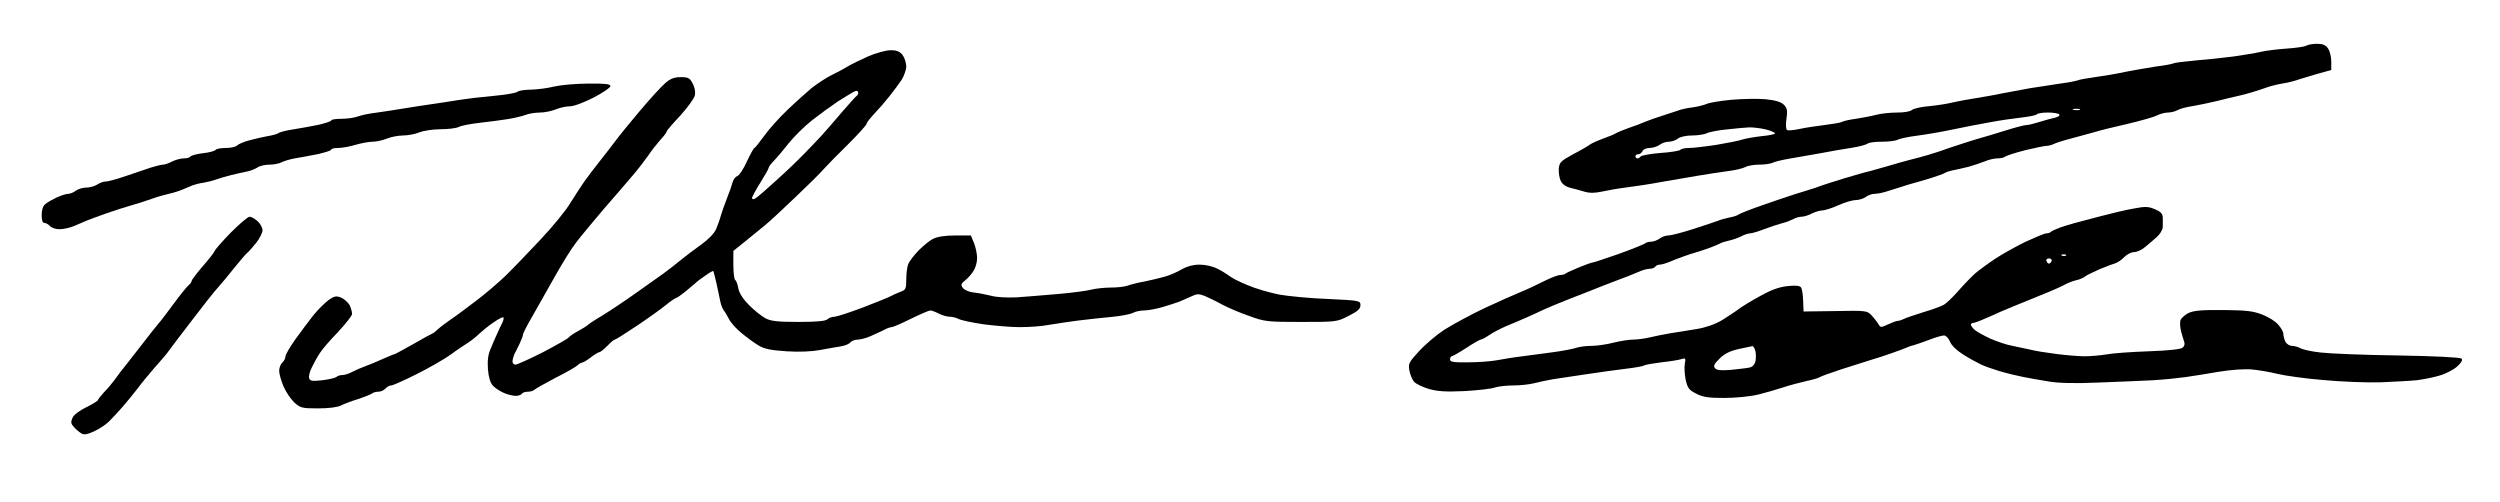
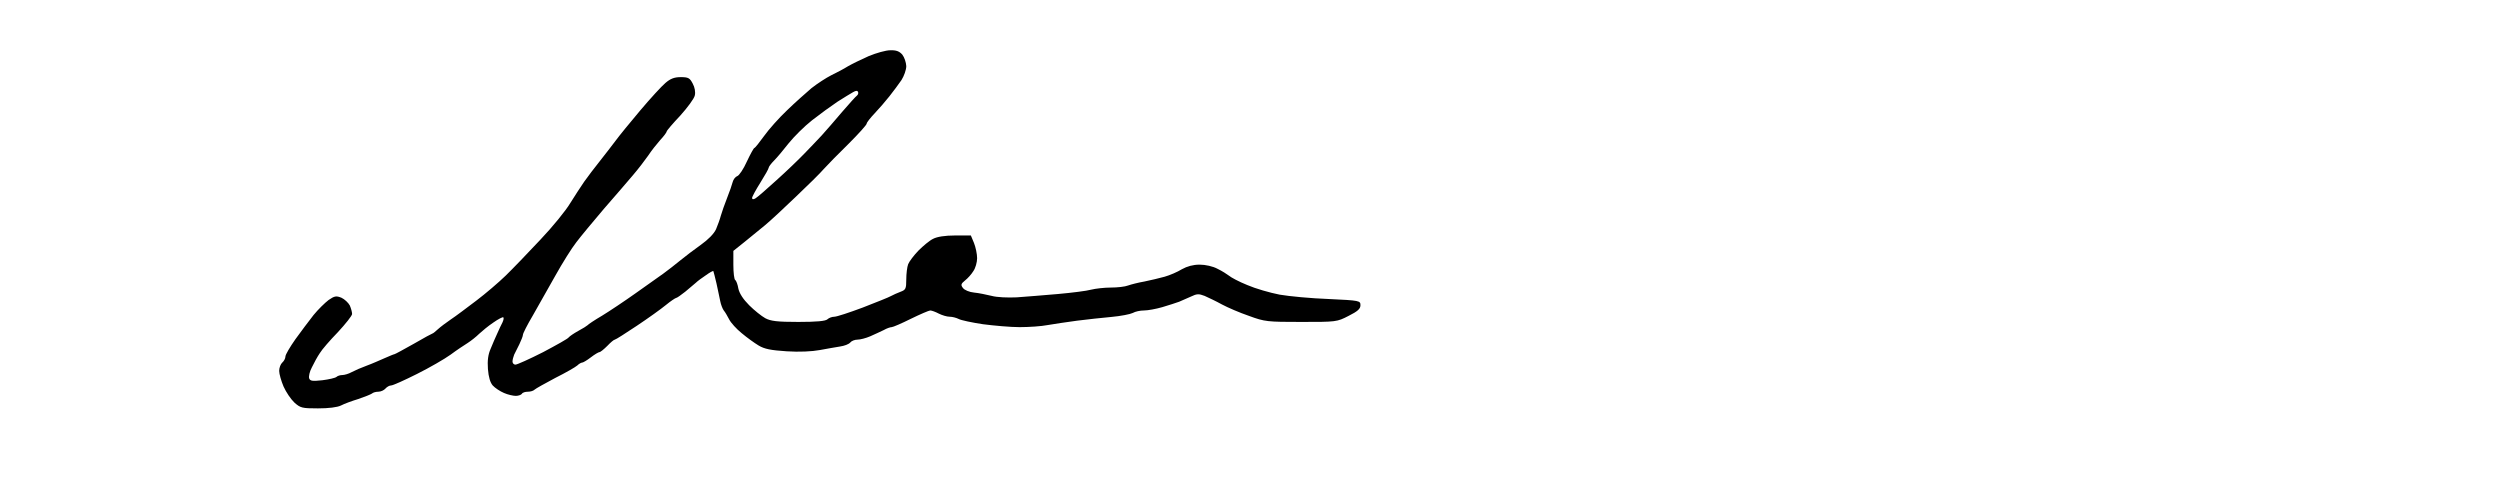
<svg xmlns="http://www.w3.org/2000/svg" version="1.0" width="468pt" height="94pt" viewBox="0 0 468 94" preserveAspectRatio="xMidYMid meet">
  <g transform="translate(0,94) scale(0.039,-0.039)" fill="#000000" stroke="none">
-     <path d="M11070 2191 c-8 -5 -51 -11 -95 -14 -44 -3 -100 -10 -125 -16 -25 -6 -83 -15 -130 -22 -47 -6 -129 -15 -182 -19 -54 -5 -102 -11 -106 -14 -5 -3 -42 -10 -83 -15 -41 -6 -108 -18 -149 -26 -41 -9 -106 -20 -144 -25 -38 -5 -76 -12 -85 -16 -9 -3 -43 -10 -76 -14 -33 -5 -100 -15 -150 -23 -49 -9 -110 -20 -135 -25 -25 -6 -79 -15 -120 -22 -41 -6 -93 -16 -115 -21 -22 -6 -72 -14 -112 -18 -40 -3 -78 -12 -85 -18 -7 -8 -38 -13 -72 -13 -34 0 -79 -5 -101 -11 -22 -6 -65 -14 -97 -19 -31 -4 -61 -11 -67 -15 -7 -4 -44 -10 -84 -15 -40 -5 -94 -13 -121 -19 -26 -6 -53 -8 -58 -5 -6 4 -7 26 -3 54 6 40 3 52 -13 68 -13 13 -40 21 -88 26 -38 3 -112 2 -166 -3 -53 -5 -104 -14 -115 -19 -10 -5 -40 -13 -67 -17 -27 -3 -58 -10 -70 -15 -11 -4 -46 -15 -76 -25 -30 -9 -68 -23 -85 -30 -16 -7 -52 -21 -80 -30 -27 -10 -54 -21 -60 -25 -5 -4 -32 -15 -60 -25 -27 -10 -56 -23 -64 -29 -7 -6 -43 -27 -80 -46 -60 -33 -66 -39 -69 -70 -1 -19 3 -46 10 -59 8 -16 26 -28 48 -33 19 -4 49 -13 66 -18 22 -7 47 -7 80 0 27 6 83 16 124 21 41 5 113 16 160 25 47 8 126 22 175 30 50 8 117 19 150 23 34 4 70 13 82 19 12 7 43 12 68 12 25 0 54 4 64 9 9 5 46 14 82 20 35 6 102 18 149 26 47 9 114 21 150 26 36 6 69 15 75 20 5 5 35 9 68 9 32 0 67 4 77 10 10 5 52 14 92 19 40 5 116 18 168 29 52 11 133 27 180 35 47 9 116 19 153 23 37 4 70 11 73 15 3 5 27 9 54 9 27 0 52 -4 55 -10 3 -5 -7 -12 -22 -15 -15 -3 -48 -12 -73 -20 -25 -8 -53 -15 -63 -15 -10 0 -55 -12 -100 -26 -45 -14 -107 -33 -137 -41 -30 -9 -86 -27 -125 -40 -38 -14 -90 -31 -115 -38 -25 -7 -65 -18 -90 -24 -25 -7 -67 -18 -95 -27 -27 -8 -66 -19 -85 -24 -19 -4 -75 -20 -125 -35 -49 -15 -99 -31 -110 -35 -11 -5 -45 -16 -75 -25 -30 -9 -68 -21 -85 -27 -16 -5 -75 -25 -129 -44 -55 -19 -105 -39 -110 -43 -6 -5 -27 -12 -46 -15 -19 -4 -44 -11 -55 -16 -11 -4 -64 -22 -117 -39 -53 -17 -107 -31 -120 -31 -13 0 -32 -7 -42 -15 -11 -8 -29 -15 -41 -15 -12 0 -25 -4 -30 -9 -6 -4 -62 -27 -126 -50 -64 -22 -120 -41 -125 -41 -5 0 -35 -11 -67 -24 -31 -13 -60 -26 -64 -30 -3 -3 -15 -6 -25 -6 -10 0 -44 -13 -76 -29 -31 -16 -82 -40 -112 -52 -30 -12 -110 -48 -177 -79 -67 -32 -153 -79 -191 -103 -38 -25 -92 -71 -121 -103 -49 -53 -52 -60 -46 -93 4 -20 14 -44 23 -54 8 -9 41 -25 71 -34 44 -12 80 -14 172 -10 65 4 129 11 144 17 14 5 54 10 88 10 34 0 80 5 102 11 22 6 63 14 90 19 28 4 100 15 160 24 61 9 145 21 188 26 43 5 83 12 89 16 6 4 43 10 82 15 39 4 82 11 95 15 22 7 23 5 18 -22 -3 -16 -1 -50 4 -76 9 -40 16 -50 50 -67 32 -17 58 -21 135 -21 54 0 125 7 162 16 37 9 92 25 122 35 30 10 80 23 110 30 30 6 60 15 65 19 6 4 53 21 105 38 52 17 118 37 145 46 28 8 70 22 95 31 25 8 54 20 65 24 11 5 29 12 40 14 11 3 45 15 75 26 30 12 62 21 71 21 9 0 22 -13 29 -30 7 -18 33 -43 64 -62 28 -18 67 -39 86 -48 19 -9 60 -23 90 -32 30 -9 80 -21 110 -27 30 -6 86 -16 124 -22 47 -8 125 -10 240 -5 94 3 212 9 261 11 50 3 119 10 155 15 36 5 109 17 162 26 54 9 124 14 155 11 32 -3 87 -12 123 -21 36 -9 135 -23 221 -30 86 -8 210 -13 275 -11 65 3 144 7 174 10 30 4 79 13 108 22 30 8 68 28 85 43 21 19 29 32 22 39 -6 6 -130 12 -305 15 -162 2 -329 9 -370 14 -41 4 -85 14 -97 20 -12 7 -31 12 -42 12 -11 0 -25 9 -31 19 -5 11 -10 28 -10 38 0 10 -11 30 -25 45 -13 16 -47 37 -76 48 -43 17 -76 21 -188 22 -108 1 -143 -3 -168 -15 -17 -9 -34 -25 -37 -34 -3 -10 -2 -34 3 -53 5 -19 12 -42 15 -51 4 -9 1 -21 -8 -28 -9 -7 -69 -14 -162 -17 -82 -3 -173 -9 -203 -15 -30 -5 -77 -9 -105 -9 -27 0 -88 5 -135 11 -48 6 -104 15 -126 21 -22 5 -60 13 -85 18 -25 4 -72 20 -105 34 -32 15 -67 34 -77 43 -10 9 -18 20 -18 25 0 4 5 8 11 8 5 0 31 9 57 21 26 11 61 26 77 34 17 7 41 17 55 23 14 6 72 29 130 53 58 23 114 48 125 55 11 6 33 15 50 19 16 3 36 12 43 18 7 6 39 21 70 35 31 13 66 26 77 29 11 4 30 17 42 30 12 12 33 23 46 23 14 0 38 11 53 24 16 13 41 35 56 48 15 13 28 34 29 48 0 14 1 35 0 48 -1 17 -11 27 -38 38 -31 13 -46 14 -102 3 -36 -6 -106 -23 -156 -36 -49 -13 -106 -28 -125 -33 -19 -5 -52 -15 -72 -22 -21 -8 -41 -17 -44 -21 -4 -4 -14 -7 -22 -7 -8 0 -53 -19 -101 -41 -47 -23 -113 -60 -146 -82 -33 -22 -75 -53 -94 -69 -18 -16 -55 -54 -82 -85 -27 -31 -59 -61 -71 -67 -13 -7 -57 -23 -98 -35 -41 -13 -83 -27 -92 -32 -10 -5 -23 -9 -29 -9 -6 0 -27 -8 -47 -17 -34 -16 -36 -16 -46 2 -6 10 -21 29 -33 42 -21 22 -27 23 -174 20 l-152 -2 -2 51 c-1 28 -5 57 -10 64 -6 9 -24 11 -64 7 -40 -4 -79 -18 -131 -47 -41 -22 -88 -51 -104 -63 -17 -13 -54 -37 -81 -54 -32 -19 -77 -35 -120 -42 -39 -6 -95 -16 -125 -20 -30 -5 -75 -14 -100 -20 -25 -6 -62 -11 -82 -11 -20 0 -63 -7 -95 -15 -31 -8 -78 -15 -104 -15 -25 0 -59 -4 -75 -10 -16 -5 -67 -15 -114 -21 -47 -6 -114 -15 -150 -20 -36 -4 -87 -13 -115 -18 -27 -5 -89 -10 -137 -10 -72 -1 -88 2 -88 14 0 8 4 15 8 15 4 0 36 18 70 40 33 22 65 40 69 40 5 0 24 10 43 23 19 13 55 31 80 42 25 10 65 27 90 38 25 11 63 28 85 39 22 10 81 35 130 54 50 19 99 39 110 43 11 5 58 23 105 41 47 17 99 38 117 46 17 8 40 14 51 14 12 0 24 5 27 10 3 5 13 10 22 10 8 0 29 6 46 13 18 8 48 19 67 26 19 7 49 17 65 21 17 5 46 15 65 22 19 7 40 16 45 19 6 4 25 10 43 14 18 4 45 13 60 21 15 8 34 14 42 14 8 0 40 9 70 21 30 11 69 24 85 28 17 4 40 13 52 19 12 7 30 12 41 12 11 0 33 7 48 15 16 8 39 15 50 15 12 0 47 11 78 25 31 14 69 25 84 25 16 0 37 7 48 15 10 8 30 15 44 15 13 0 42 6 65 14 22 7 65 21 95 30 30 8 80 23 110 32 30 10 60 20 65 24 6 4 24 10 40 13 17 3 50 11 75 17 25 7 60 19 78 26 18 8 45 14 60 14 16 0 32 4 38 9 5 4 47 18 94 30 47 11 93 21 103 21 9 0 25 4 35 9 9 5 46 17 82 26 36 10 85 23 110 30 25 8 97 26 160 40 63 15 128 33 143 41 16 8 40 14 53 14 14 0 35 5 47 12 12 7 45 15 72 19 28 5 79 15 115 24 36 9 81 20 100 24 19 4 53 13 75 20 22 7 54 17 70 23 17 6 50 14 75 18 25 4 59 13 75 19 17 5 58 18 93 28 l62 17 0 41 c0 22 -7 51 -16 63 -11 16 -25 22 -52 22 -20 0 -44 -4 -52 -9z m-1087 -308 c-7 -2 -21 -2 -30 0 -10 3 -4 5 12 5 17 0 24 -2 18 -5z m-1507 -94 c24 -6 44 -15 44 -19 0 -4 -28 -10 -62 -13 -35 -4 -76 -11 -93 -16 -16 -6 -73 -17 -126 -26 -52 -8 -112 -15 -131 -15 -20 0 -39 -4 -42 -9 -3 -4 -46 -12 -96 -15 -49 -4 -92 -12 -95 -17 -4 -5 -10 -9 -16 -9 -5 0 -9 5 -9 10 0 6 6 10 14 10 8 0 16 7 20 15 3 8 18 15 34 15 15 0 37 7 48 15 10 8 30 15 44 15 14 0 34 7 44 15 11 9 41 15 69 15 26 0 57 5 68 10 11 6 54 15 97 19 42 5 92 9 110 10 18 0 53 -4 78 -10z m1441 -605 c-3 -3 -12 -4 -19 -1 -8 3 -5 6 6 6 11 1 17 -2 13 -5z m-69 -26 c-3 -7 -8 -13 -13 -13 -5 0 -10 6 -12 13 -3 6 3 12 12 12 9 0 15 -6 13 -12z m-1422 -433 c3 -14 3 -36 0 -50 -4 -15 -15 -27 -29 -29 -12 -3 -52 -7 -88 -11 -49 -4 -69 -2 -77 8 -9 10 -4 21 22 46 24 24 51 37 92 46 33 7 62 13 66 14 4 0 10 -10 14 -24z" />
    <path d="M4170 2141 c-36 -16 -81 -38 -100 -49 -19 -12 -55 -31 -80 -43 -24 -12 -67 -40 -95 -62 -27 -23 -81 -71 -118 -107 -38 -36 -87 -91 -109 -122 -23 -32 -44 -58 -47 -58 -3 0 -19 -29 -36 -65 -16 -36 -37 -67 -46 -70 -9 -3 -19 -16 -22 -28 -3 -12 -15 -47 -27 -77 -12 -30 -25 -68 -30 -85 -4 -16 -15 -46 -23 -65 -10 -22 -38 -50 -73 -75 -31 -22 -76 -56 -99 -75 -23 -19 -59 -47 -81 -63 -21 -15 -82 -58 -134 -95 -52 -37 -124 -85 -160 -107 -36 -21 -67 -42 -70 -46 -3 -3 -23 -16 -44 -27 -22 -12 -42 -26 -46 -31 -3 -6 -59 -37 -123 -71 -65 -33 -125 -60 -133 -60 -8 0 -14 7 -14 15 0 8 4 23 8 33 5 9 16 32 25 50 9 19 17 39 17 45 0 7 21 48 47 92 25 44 74 130 108 191 34 61 79 133 101 161 21 28 81 100 132 160 52 59 114 132 139 161 25 29 58 72 74 95 15 23 42 57 58 75 17 18 31 37 31 41 0 4 29 38 65 76 35 39 67 82 70 97 4 16 0 39 -10 57 -14 27 -21 31 -58 31 -31 0 -50 -8 -73 -28 -18 -15 -72 -74 -121 -132 -49 -58 -102 -123 -118 -145 -17 -22 -50 -66 -75 -97 -25 -31 -59 -76 -76 -100 -16 -24 -47 -70 -67 -103 -20 -34 -84 -113 -143 -175 -59 -63 -134 -141 -167 -173 -33 -32 -96 -86 -141 -120 -45 -34 -99 -75 -122 -90 -22 -15 -50 -36 -62 -47 -12 -11 -23 -20 -25 -20 -2 0 -43 -22 -91 -50 -48 -27 -90 -50 -93 -50 -3 0 -24 -9 -47 -19 -23 -10 -61 -27 -86 -36 -25 -9 -57 -23 -72 -31 -14 -8 -35 -14 -45 -14 -10 0 -23 -4 -28 -9 -6 -5 -36 -12 -68 -16 -47 -5 -58 -4 -63 9 -3 9 2 33 13 53 10 21 27 52 38 68 10 17 49 62 87 101 37 40 68 79 68 87 0 9 -5 27 -11 41 -7 13 -25 30 -40 37 -25 10 -33 9 -62 -11 -17 -13 -50 -45 -72 -72 -22 -28 -61 -80 -87 -116 -26 -37 -48 -74 -48 -83 0 -9 -7 -22 -15 -29 -8 -7 -15 -25 -15 -40 0 -15 10 -49 21 -75 12 -27 35 -61 52 -77 29 -26 37 -28 113 -28 51 0 93 5 111 14 15 8 53 22 83 31 30 10 59 22 65 26 5 5 19 9 31 9 12 0 27 7 34 15 7 8 19 15 27 15 9 0 64 25 124 55 60 30 133 72 162 93 28 21 66 46 82 56 17 11 41 30 55 44 14 13 44 38 68 54 24 17 46 28 48 25 3 -3 1 -13 -4 -24 -5 -10 -17 -34 -25 -53 -9 -19 -23 -52 -32 -74 -12 -27 -16 -56 -13 -97 3 -39 11 -65 23 -79 11 -12 35 -28 54 -36 18 -8 44 -14 57 -14 12 0 26 5 29 10 3 6 16 10 29 10 12 0 26 4 32 10 5 5 50 30 99 56 50 25 97 52 106 60 8 8 19 14 24 14 4 0 23 11 41 25 18 14 37 25 41 25 5 0 22 14 38 30 16 17 32 30 36 30 4 0 51 30 105 66 54 36 117 81 140 100 23 19 46 34 49 34 4 0 24 14 44 30 20 17 43 36 51 43 8 8 30 24 48 36 18 13 34 22 36 20 1 -2 8 -29 15 -59 6 -30 15 -68 18 -85 3 -16 11 -37 17 -45 7 -8 18 -28 26 -43 8 -16 35 -46 60 -66 25 -21 61 -47 81 -59 28 -17 59 -23 135 -28 60 -4 122 -1 159 6 33 6 77 14 97 17 21 3 42 11 49 19 6 8 22 14 35 14 13 0 40 7 61 16 21 9 50 23 65 30 14 8 31 14 38 14 6 0 48 18 92 40 45 22 87 40 93 40 7 0 26 -7 41 -15 16 -8 39 -15 52 -15 13 0 32 -5 44 -11 11 -6 63 -17 116 -25 54 -7 133 -14 176 -14 44 0 105 4 135 10 31 5 94 15 141 21 47 6 121 14 165 18 44 4 90 13 102 19 12 7 36 12 54 12 18 0 57 7 88 16 31 9 67 21 81 26 14 6 39 17 57 25 27 13 37 14 65 3 18 -8 56 -26 83 -41 28 -15 86 -40 130 -55 76 -28 88 -29 251 -29 168 0 171 0 227 29 44 22 57 34 57 51 0 22 -3 23 -152 30 -84 3 -190 13 -236 21 -46 9 -116 29 -155 46 -40 16 -79 37 -88 45 -9 7 -34 23 -55 33 -22 12 -58 20 -86 20 -31 0 -60 -8 -85 -22 -21 -13 -58 -29 -83 -36 -25 -7 -68 -17 -97 -23 -29 -5 -64 -14 -78 -19 -15 -6 -52 -10 -83 -10 -31 0 -74 -5 -94 -10 -21 -6 -93 -15 -160 -21 -68 -6 -157 -13 -198 -16 -42 -2 -95 0 -120 7 -25 6 -63 14 -85 16 -22 2 -46 12 -53 22 -11 14 -10 20 10 36 13 10 31 30 40 45 10 14 18 42 18 62 0 20 -7 53 -15 73 l-15 36 -76 0 c-48 0 -86 -6 -105 -16 -17 -8 -48 -34 -71 -57 -22 -23 -44 -52 -49 -65 -5 -13 -9 -46 -9 -73 0 -45 -3 -50 -27 -59 -16 -6 -36 -15 -47 -21 -10 -6 -71 -30 -135 -55 -64 -24 -125 -44 -136 -44 -12 0 -27 -6 -33 -12 -9 -9 -52 -13 -140 -13 -102 0 -133 4 -159 18 -18 10 -53 38 -77 62 -29 29 -47 57 -52 80 -3 19 -10 38 -15 41 -5 3 -9 35 -9 73 l0 67 55 44 c31 25 74 61 98 80 23 19 89 80 146 135 58 55 119 115 135 134 17 19 70 73 119 121 48 48 87 91 87 97 0 5 17 27 38 49 20 21 53 59 71 82 19 24 45 59 58 78 12 19 23 49 23 67 -1 18 -9 42 -19 55 -14 16 -29 22 -58 21 -21 0 -67 -13 -103 -28z m-57 -190 c-5 -3 -36 -38 -70 -77 -33 -39 -78 -91 -99 -114 -22 -23 -59 -63 -84 -88 -25 -26 -84 -83 -132 -126 -47 -43 -93 -83 -102 -88 -10 -6 -16 -5 -16 2 0 6 18 39 40 74 22 35 40 67 40 72 0 4 12 20 26 34 14 14 45 51 70 83 25 31 75 81 112 110 37 29 92 69 122 89 30 19 64 40 75 46 14 8 21 8 24 0 2 -6 -1 -13 -6 -17z" />
-     <path d="M2660 1995 c-30 -8 -80 -14 -110 -15 -31 0 -61 -5 -66 -10 -6 -6 -57 -15 -115 -20 -57 -5 -133 -14 -169 -20 -36 -6 -94 -15 -130 -20 -36 -5 -94 -14 -130 -20 -36 -6 -94 -15 -130 -20 -36 -4 -78 -13 -93 -19 -16 -6 -51 -11 -78 -11 -27 0 -49 -3 -49 -8 0 -4 -28 -13 -62 -21 -35 -7 -90 -17 -122 -22 -33 -5 -64 -13 -70 -18 -6 -4 -29 -11 -51 -14 -22 -4 -61 -13 -87 -20 -27 -7 -53 -18 -60 -25 -7 -7 -31 -12 -54 -12 -24 0 -45 -4 -49 -9 -3 -5 -30 -13 -60 -16 -31 -4 -58 -11 -61 -16 -3 -5 -17 -9 -32 -9 -15 0 -40 -7 -56 -15 -15 -8 -35 -15 -43 -15 -9 0 -36 -7 -62 -15 -25 -8 -80 -27 -121 -41 -41 -14 -84 -26 -94 -25 -10 0 -28 -7 -40 -15 -11 -7 -34 -14 -51 -14 -17 0 -40 -7 -51 -15 -10 -8 -27 -15 -36 -15 -10 0 -34 -8 -55 -17 -21 -10 -46 -24 -55 -32 -12 -9 -18 -28 -18 -53 0 -26 4 -38 14 -38 7 0 19 -7 26 -15 7 -8 27 -15 46 -15 18 0 50 7 71 16 21 9 47 20 58 25 11 5 54 20 95 35 41 14 89 30 105 34 17 5 44 13 60 18 17 6 46 15 65 22 19 7 51 15 70 20 19 4 49 13 65 20 17 7 39 16 50 21 11 4 34 10 50 12 17 3 44 9 60 15 17 6 50 16 75 22 25 6 59 14 75 17 17 3 39 12 50 19 11 8 37 14 58 14 21 0 48 5 60 12 12 6 42 15 67 19 25 4 73 13 108 20 34 8 62 17 62 21 0 5 15 8 33 8 19 0 56 7 83 15 27 8 64 15 82 15 18 0 49 7 69 15 19 8 55 15 78 15 23 0 59 7 78 15 20 8 66 15 102 15 37 0 76 5 87 11 11 6 57 15 102 20 44 5 106 13 136 18 30 5 68 14 83 20 16 6 46 11 68 11 22 0 56 7 76 15 19 8 50 15 68 15 20 0 67 18 114 42 45 23 81 48 81 55 0 10 -26 13 -107 12 -60 0 -133 -7 -163 -14z" />
-     <path d="M1109 1295 c-41 -42 -76 -82 -79 -90 -3 -8 -29 -41 -58 -74 -28 -33 -52 -64 -52 -69 0 -5 -8 -16 -17 -23 -9 -8 -41 -48 -71 -89 -31 -41 -61 -82 -69 -90 -7 -8 -45 -55 -83 -105 -38 -49 -76 -97 -82 -105 -7 -8 -26 -32 -42 -55 -16 -22 -42 -53 -58 -69 -15 -17 -28 -33 -28 -36 0 -4 -25 -19 -55 -34 -33 -16 -61 -37 -67 -51 -9 -21 -8 -29 8 -46 10 -11 27 -25 36 -30 12 -7 30 -3 60 11 24 11 56 32 71 47 16 16 45 47 65 70 20 23 53 63 72 88 19 26 58 73 85 104 28 31 58 66 65 77 8 12 58 77 110 145 52 68 108 140 126 159 17 19 53 62 79 95 26 33 54 65 61 71 8 6 27 28 44 49 16 21 30 48 30 60 0 12 -10 31 -23 43 -13 12 -30 22 -39 22 -8 0 -48 -34 -89 -75z" />
  </g>
</svg>